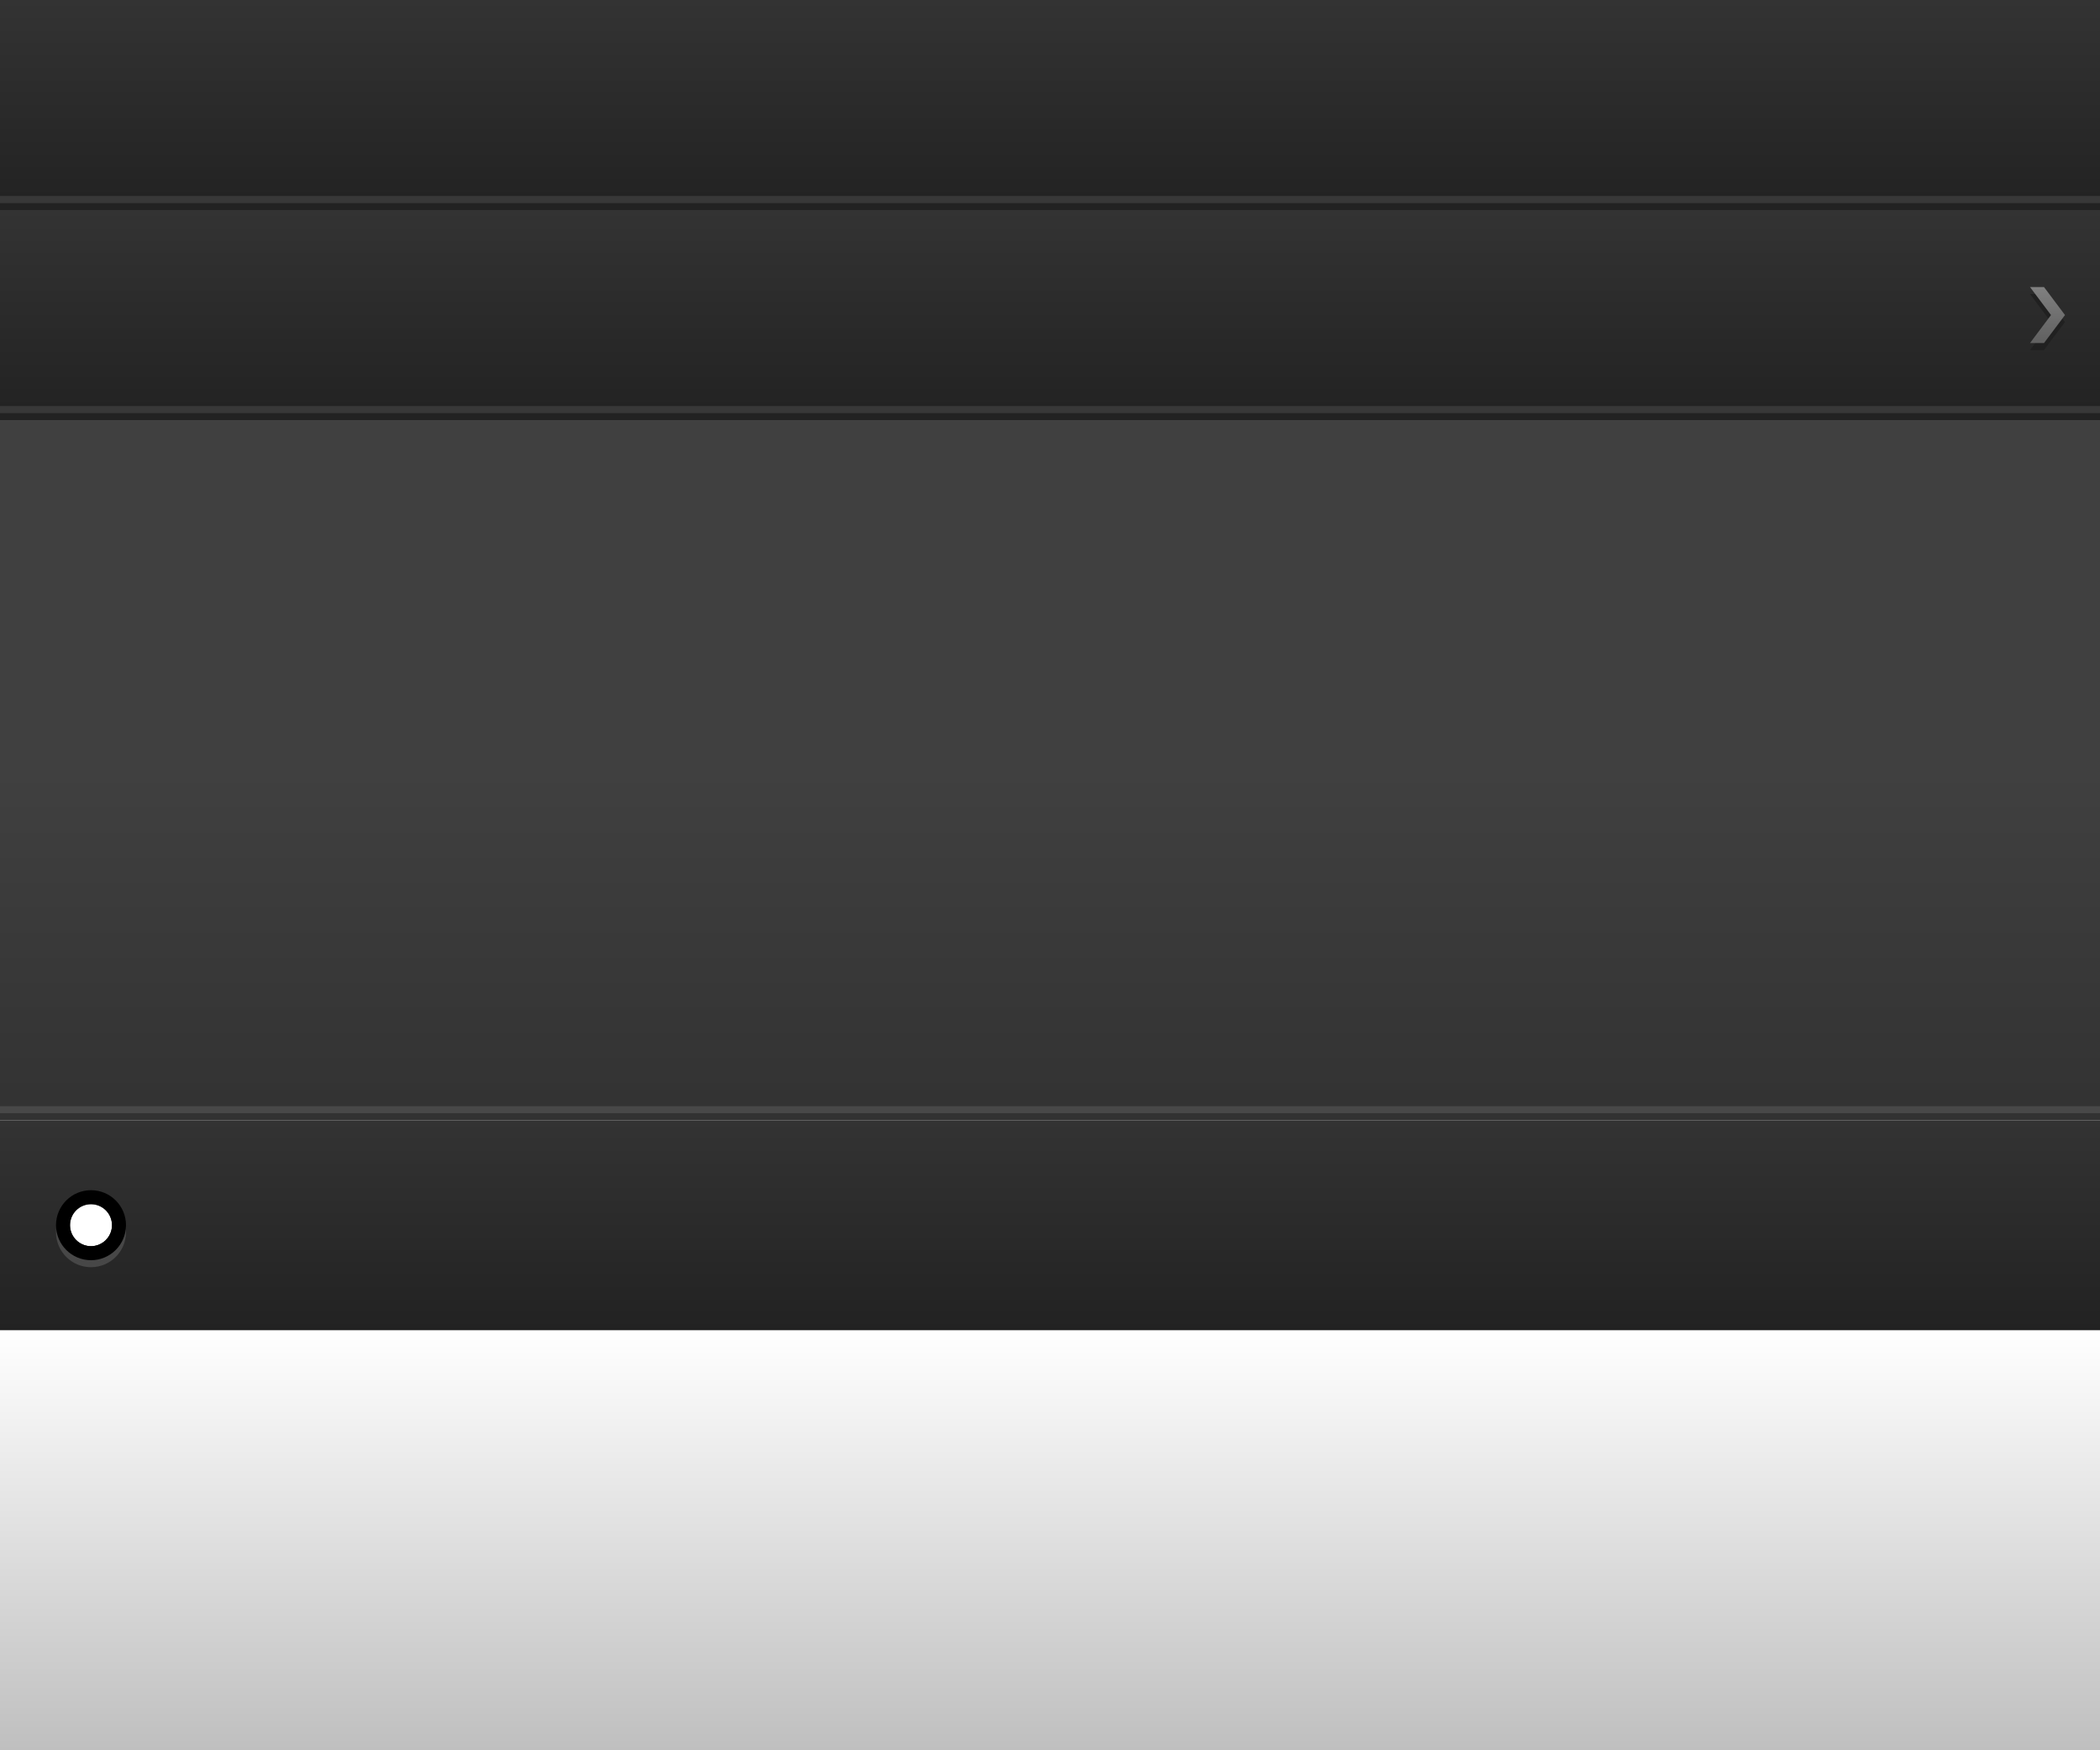
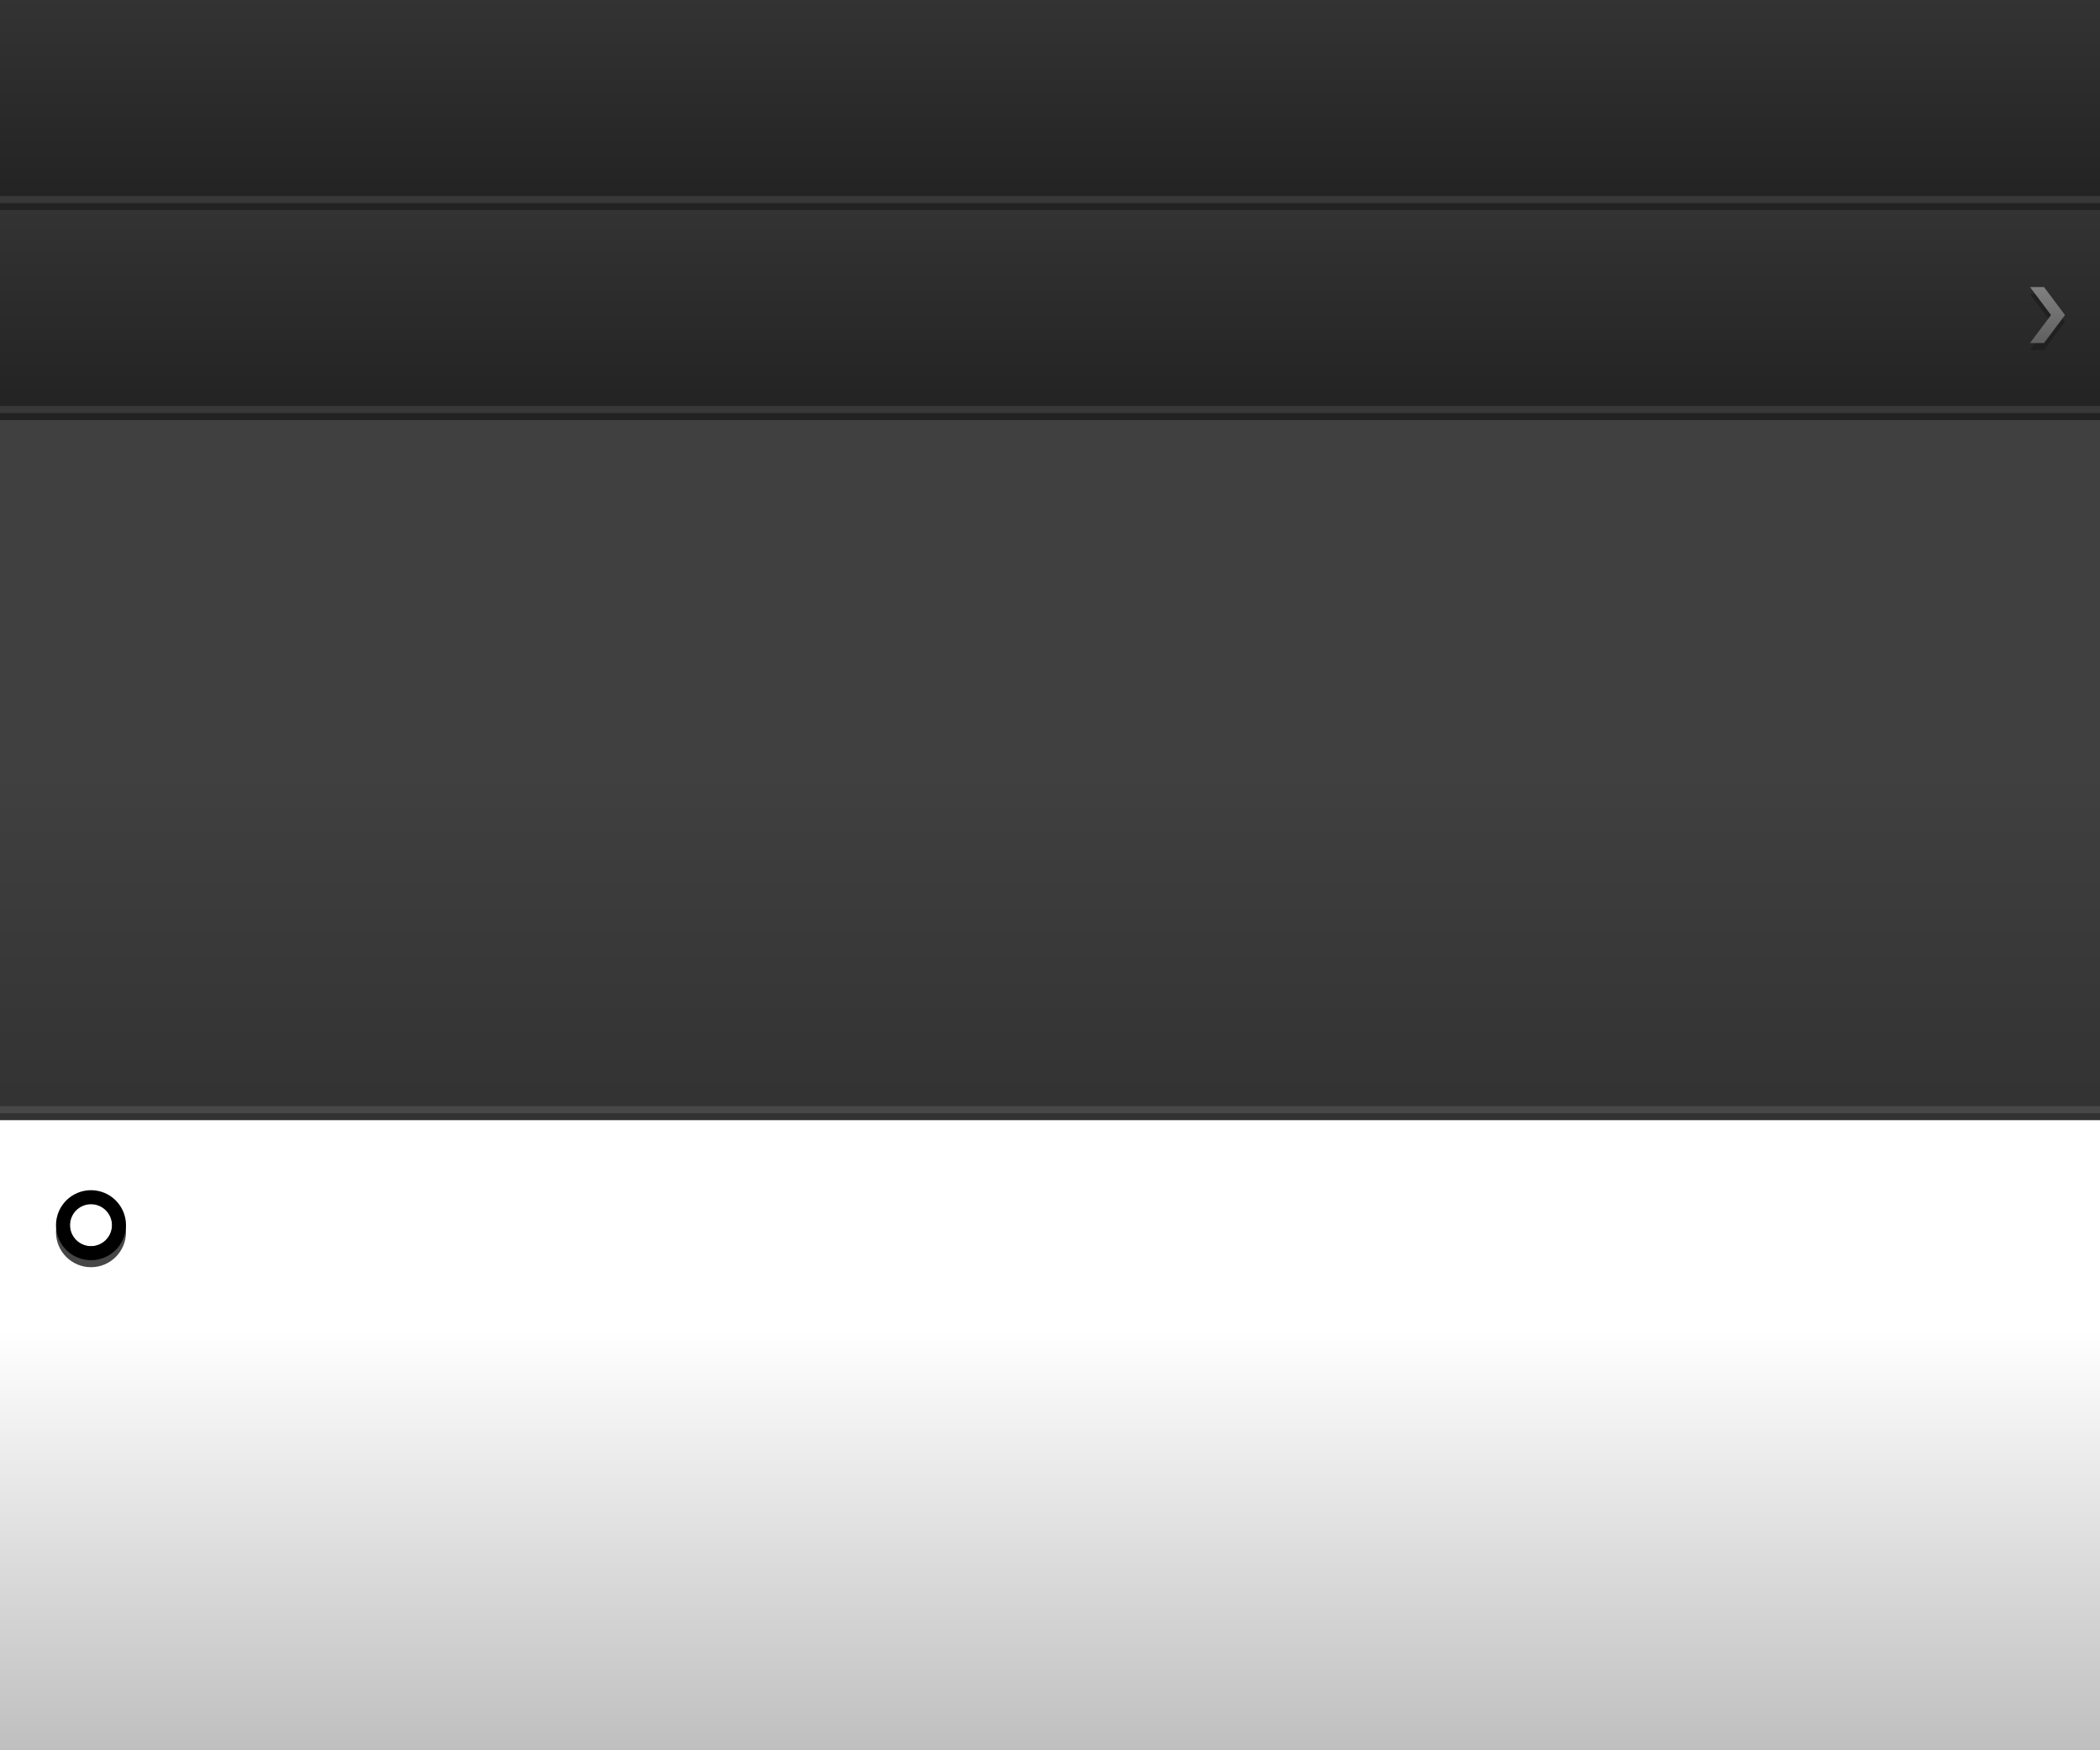
<svg xmlns="http://www.w3.org/2000/svg" xmlns:ns1="http://sodipodi.sourceforge.net/DTD/sodipodi-0.dtd" xmlns:ns2="http://www.inkscape.org/namespaces/inkscape" xmlns:xlink="http://www.w3.org/1999/xlink" width="300" height="250" id="svg2" ns1:version="0.32" ns2:version="0.46" version="1.0" ns2:export-filename="/home/yh/d6/sites/all/themes/rubik/cube/images/sprite.png" ns2:export-xdpi="90" ns2:export-ydpi="90" ns1:docname="cube.svg" ns2:output_extension="org.inkscape.output.svg.inkscape">
  <defs id="defs4">
    <linearGradient ns2:collect="always" id="linearGradient3272">
      <stop style="stop-color:#808080;stop-opacity:1;" offset="0" id="stop3274" />
      <stop style="stop-color:#606060;stop-opacity:1" offset="1" id="stop3276" />
    </linearGradient>
    <linearGradient ns2:collect="always" id="linearGradient3198">
      <stop style="stop-color:#000000;stop-opacity:0.251" offset="0" id="stop3200" />
      <stop style="stop-color:#000000;stop-opacity:0;" offset="1" id="stop3202" />
    </linearGradient>
    <linearGradient id="linearGradient3191" ns2:collect="always">
      <stop id="stop3193" offset="0" style="stop-color:#404040;stop-opacity:1" />
      <stop id="stop3195" offset="1" style="stop-color:#323232;stop-opacity:1" />
    </linearGradient>
    <linearGradient id="linearGradient3209" ns2:collect="always">
      <stop id="stop3211" offset="0" style="stop-color:#000000;stop-opacity:0.627" />
      <stop id="stop3213" offset="1" style="stop-color:#000000;stop-opacity:0.502" />
    </linearGradient>
    <linearGradient ns2:collect="always" id="linearGradient3197">
      <stop style="stop-color:#000000;stop-opacity:0.125" offset="0" id="stop3199" />
      <stop style="stop-color:#000000;stop-opacity:0;" offset="1" id="stop3201" />
    </linearGradient>
    <linearGradient ns2:collect="always" id="linearGradient4541">
      <stop style="stop-color:#222222;stop-opacity:1" offset="0" id="stop4543" />
      <stop style="stop-color:#333333;stop-opacity:1" offset="1" id="stop4545" />
    </linearGradient>
    <linearGradient ns2:collect="always" id="linearGradient4501">
      <stop style="stop-color:#ffffff;stop-opacity:0.251" offset="0" id="stop4503" />
      <stop style="stop-color:#ffffff;stop-opacity:0;" offset="1" id="stop4505" />
    </linearGradient>
    <linearGradient id="linearGradient4108">
      <stop style="stop-color:#111111;stop-opacity:0.753" offset="0" id="stop4110" />
      <stop style="stop-color:#111111;stop-opacity:0.251" offset="1" id="stop4112" />
    </linearGradient>
    <linearGradient id="linearGradient3167">
      <stop style="stop-color:#222222;stop-opacity:1" offset="0" id="stop3169" />
      <stop id="stop3177" offset="0.093" style="stop-color:#333333;stop-opacity:0" />
      <stop style="stop-color:#333333;stop-opacity:1" offset="1" id="stop3171" />
    </linearGradient>
    <ns2:perspective ns1:type="inkscape:persp3d" ns2:vp_x="0 : 526.18109 : 1" ns2:vp_y="0 : 1000 : 0" ns2:vp_z="744.09448 : 526.18109 : 1" ns2:persp3d-origin="372.04724 : 350.78739 : 1" id="perspective10" />
    <linearGradient ns2:collect="always" xlink:href="#linearGradient3191" id="linearGradient4443" gradientUnits="userSpaceOnUse" x1="7.1054274e-15" y1="55" x2="5.7731597e-15" y2="110" gradientTransform="scale(1,0.909)" />
    <linearGradient ns2:collect="always" xlink:href="#linearGradient4541" id="linearGradient4445" gradientUnits="userSpaceOnUse" gradientTransform="translate(0,90)" x1="0" y1="100" x2="0" y2="70" />
    <linearGradient ns2:collect="always" xlink:href="#linearGradient4501" id="linearGradient4507" x1="8" y1="122" x2="8" y2="127" gradientUnits="userSpaceOnUse" />
    <linearGradient ns2:collect="always" xlink:href="#linearGradient4541" id="linearGradient4547" x1="0" y1="30" x2="0" y2="0" gradientUnits="userSpaceOnUse" />
    <linearGradient ns2:collect="always" xlink:href="#linearGradient3197" id="linearGradient3203" x1="300" y1="40" x2="300" y2="35" gradientUnits="userSpaceOnUse" gradientTransform="translate(0,-75)" />
    <linearGradient ns2:collect="always" xlink:href="#linearGradient3209" id="linearGradient3207" gradientUnits="userSpaceOnUse" x1="300" y1="40" x2="300" y2="35" gradientTransform="translate(0,-40)" />
    <linearGradient ns2:collect="always" xlink:href="#linearGradient3198" id="linearGradient3204" x1="300" y1="190" x2="300" y2="160" gradientUnits="userSpaceOnUse" gradientTransform="matrix(1,0,0,2,0,-130)" />
    <linearGradient ns2:collect="always" xlink:href="#linearGradient4541" id="linearGradient2431" gradientUnits="userSpaceOnUse" gradientTransform="translate(1.1e-5,30)" x1="0" y1="30" x2="0" y2="0" />
    <linearGradient ns2:collect="always" xlink:href="#linearGradient3272" id="linearGradient3278" x1="290" y1="41" x2="290" y2="49" gradientUnits="userSpaceOnUse" />
  </defs>
  <ns1:namedview id="base" pagecolor="#ffffff" bordercolor="#666666" borderopacity="1.0" gridtolerance="10000" guidetolerance="10" objecttolerance="10" ns2:pageopacity="0.0" ns2:pageshadow="2" ns2:zoom="1" ns2:cx="294.95201" ns2:cy="195.57194" ns2:document-units="px" ns2:current-layer="layer1" showgrid="false">
    <ns2:grid type="xygrid" id="grid2393" visible="true" enabled="true" />
  </ns1:namedview>
  <g ns2:label="Layer 1" ns2:groupmode="layer" id="layer1">
    <g id="g4435" transform="matrix(7.5,0,0,1,0,60)">
      <rect y="0" x="5.7731597e-15" height="100" width="40" id="rect2395" style="opacity:1;fill:url(#linearGradient4443);fill-opacity:1;stroke:none;stroke-width:1.5;stroke-linecap:square;stroke-linejoin:miter;stroke-miterlimit:4;stroke-dasharray:none;stroke-dashoffset:0;stroke-opacity:1" />
      <rect style="opacity:1;fill:#484848;fill-opacity:1;stroke:none;stroke-width:1.5;stroke-linecap:square;stroke-linejoin:miter;stroke-miterlimit:4;stroke-dasharray:none;stroke-dashoffset:0;stroke-opacity:1" id="rect3982" width="40" height="1" x="5.7731597e-15" y="98" />
    </g>
    <g id="g2450">
-       <path ns1:nodetypes="ccccccsssc" id="rect4413" d="M 0,160 L 0,190 L 300,190 L 300,160 L 0,160 z M 13,172 C 14.656,172 16,173.344 16,175 C 16,176.656 14.656,178 13,178 C 11.344,178 10,176.656 10,175 C 10,173.344 11.344,172 13,172 z" style="opacity:1;fill:url(#linearGradient4445);fill-opacity:1;stroke:none;stroke-width:1.5;stroke-linecap:square;stroke-linejoin:miter;stroke-miterlimit:4;stroke-dasharray:none;stroke-dashoffset:0;stroke-opacity:1" />
      <path id="path4424" d="M 13,171 C 10.24,171 8,173.24 8,176 C 8,178.76 10.24,181 13,181 C 15.76,181 18,178.76 18,176 C 18,173.24 15.76,171 13,171 z M 13,172 C 14.656,172 16,173.344 16,175 C 16,176.656 14.656,178 13,178 C 11.344,178 10,176.656 10,175 C 10,173.344 11.344,172 13,172 z" style="opacity:1;fill:#474747;fill-opacity:1;stroke:none;stroke-width:1.5;stroke-linecap:square;stroke-linejoin:miter;stroke-miterlimit:4;stroke-dasharray:none;stroke-dashoffset:0;stroke-opacity:1" />
      <path id="path4420" d="M 13,170 C 10.24,170 8,172.24 8,175 C 8,177.76 10.24,180 13,180 C 15.76,180 18,177.76 18,175 C 18,172.24 15.76,170 13,170 z M 13,172 C 14.656,172 16,173.344 16,175 C 16,176.656 14.656,178 13,178 C 11.344,178 10,176.656 10,175 C 10,173.344 11.344,172 13,172 z" style="opacity:1;fill:#000000;fill-opacity:1;stroke:none;stroke-width:1.5;stroke-linecap:square;stroke-linejoin:miter;stroke-miterlimit:4;stroke-dasharray:none;stroke-dashoffset:0;stroke-opacity:1" />
-       <path transform="matrix(1,0,0,1.2,8,25.6)" d="M 8,124.5 A 3,2.5 0 1 1 2,124.5 A 3,2.5 0 1 1 8,124.5 z" ns1:ry="2.5" ns1:rx="3" ns1:cy="124.5" ns1:cx="5" id="path4499" style="opacity:1;fill:url(#linearGradient4507);fill-opacity:1;stroke:none;stroke-width:1.5;stroke-linecap:square;stroke-linejoin:miter;stroke-miterlimit:4;stroke-dasharray:none;stroke-dashoffset:0;stroke-opacity:1" ns1:type="arc" />
+       <path transform="matrix(1,0,0,1.2,8,25.6)" d="M 8,124.5 A 3,2.5 0 1 1 2,124.5 A 3,2.5 0 1 1 8,124.5 " ns1:ry="2.5" ns1:rx="3" ns1:cy="124.5" ns1:cx="5" id="path4499" style="opacity:1;fill:url(#linearGradient4507);fill-opacity:1;stroke:none;stroke-width:1.5;stroke-linecap:square;stroke-linejoin:miter;stroke-miterlimit:4;stroke-dasharray:none;stroke-dashoffset:0;stroke-opacity:1" ns1:type="arc" />
    </g>
    <rect style="opacity:1;fill:#eeeeee;fill-opacity:0;stroke:none;stroke-width:1.5;stroke-linecap:square;stroke-linejoin:miter;stroke-miterlimit:4;stroke-dasharray:none;stroke-dashoffset:0;stroke-opacity:1" id="rect4569" width="300" height="300" x="0" y="170" />
    <g id="g2433">
      <rect y="0" x="0" height="30" width="300" id="rect4539" style="opacity:1;fill:url(#linearGradient4547);fill-opacity:1;stroke:none;stroke-width:1.5;stroke-linecap:square;stroke-linejoin:miter;stroke-miterlimit:4;stroke-dasharray:none;stroke-dashoffset:0;stroke-opacity:1" />
      <rect style="opacity:1;fill:#383838;fill-opacity:1;stroke:none;stroke-width:1.5;stroke-linecap:square;stroke-linejoin:miter;stroke-miterlimit:4;stroke-dasharray:none;stroke-dashoffset:0;stroke-opacity:1" id="rect2418" width="300" height="1" x="0" y="28" />
    </g>
    <rect style="opacity:1;fill:url(#linearGradient3204);fill-opacity:1;stroke:none;stroke-width:1.5;stroke-linecap:square;stroke-linejoin:miter;stroke-miterlimit:4;stroke-dasharray:none;stroke-dashoffset:0;stroke-opacity:1" id="rect3196" width="300" height="60" x="0" y="190" />
    <g id="g2437">
      <path style="opacity:1;fill:url(#linearGradient2431);fill-opacity:1;stroke:none;stroke-width:1.5;stroke-linecap:square;stroke-linejoin:miter;stroke-miterlimit:4;stroke-dasharray:none;stroke-dashoffset:0;stroke-opacity:1" d="M 0,30 L 0,60 L 300,60 L 300,30 L 0,30 z" id="rect2423" ns1:nodetypes="ccccc" />
      <rect style="opacity:1;fill:#383838;fill-opacity:1;stroke:none;stroke-width:1.5;stroke-linecap:square;stroke-linejoin:miter;stroke-miterlimit:4;stroke-dasharray:none;stroke-dashoffset:0;stroke-opacity:1" id="rect2427" width="300" height="1" x="0" y="58" />
    </g>
    <path id="path3270" d="M 290,42 L 292,42 L 295,46 L 292,50 L 290,50 L 293,46 L 290,42 z" style="opacity:1;fill:#202020;fill-opacity:1;stroke:none;stroke-width:1.5;stroke-linecap:square;stroke-linejoin:miter;stroke-miterlimit:4;stroke-dasharray:none;stroke-dashoffset:0;stroke-opacity:1" />
    <path style="opacity:1;fill:url(#linearGradient3278);fill-opacity:1;stroke:none;stroke-width:1.5;stroke-linecap:square;stroke-linejoin:miter;stroke-miterlimit:4;stroke-dasharray:none;stroke-dashoffset:0;stroke-opacity:1" d="M 290,49 L 292,49 L 295,45 L 292,41 L 290,41 L 293,45 L 290,49 z" id="path3268" />
  </g>
</svg>